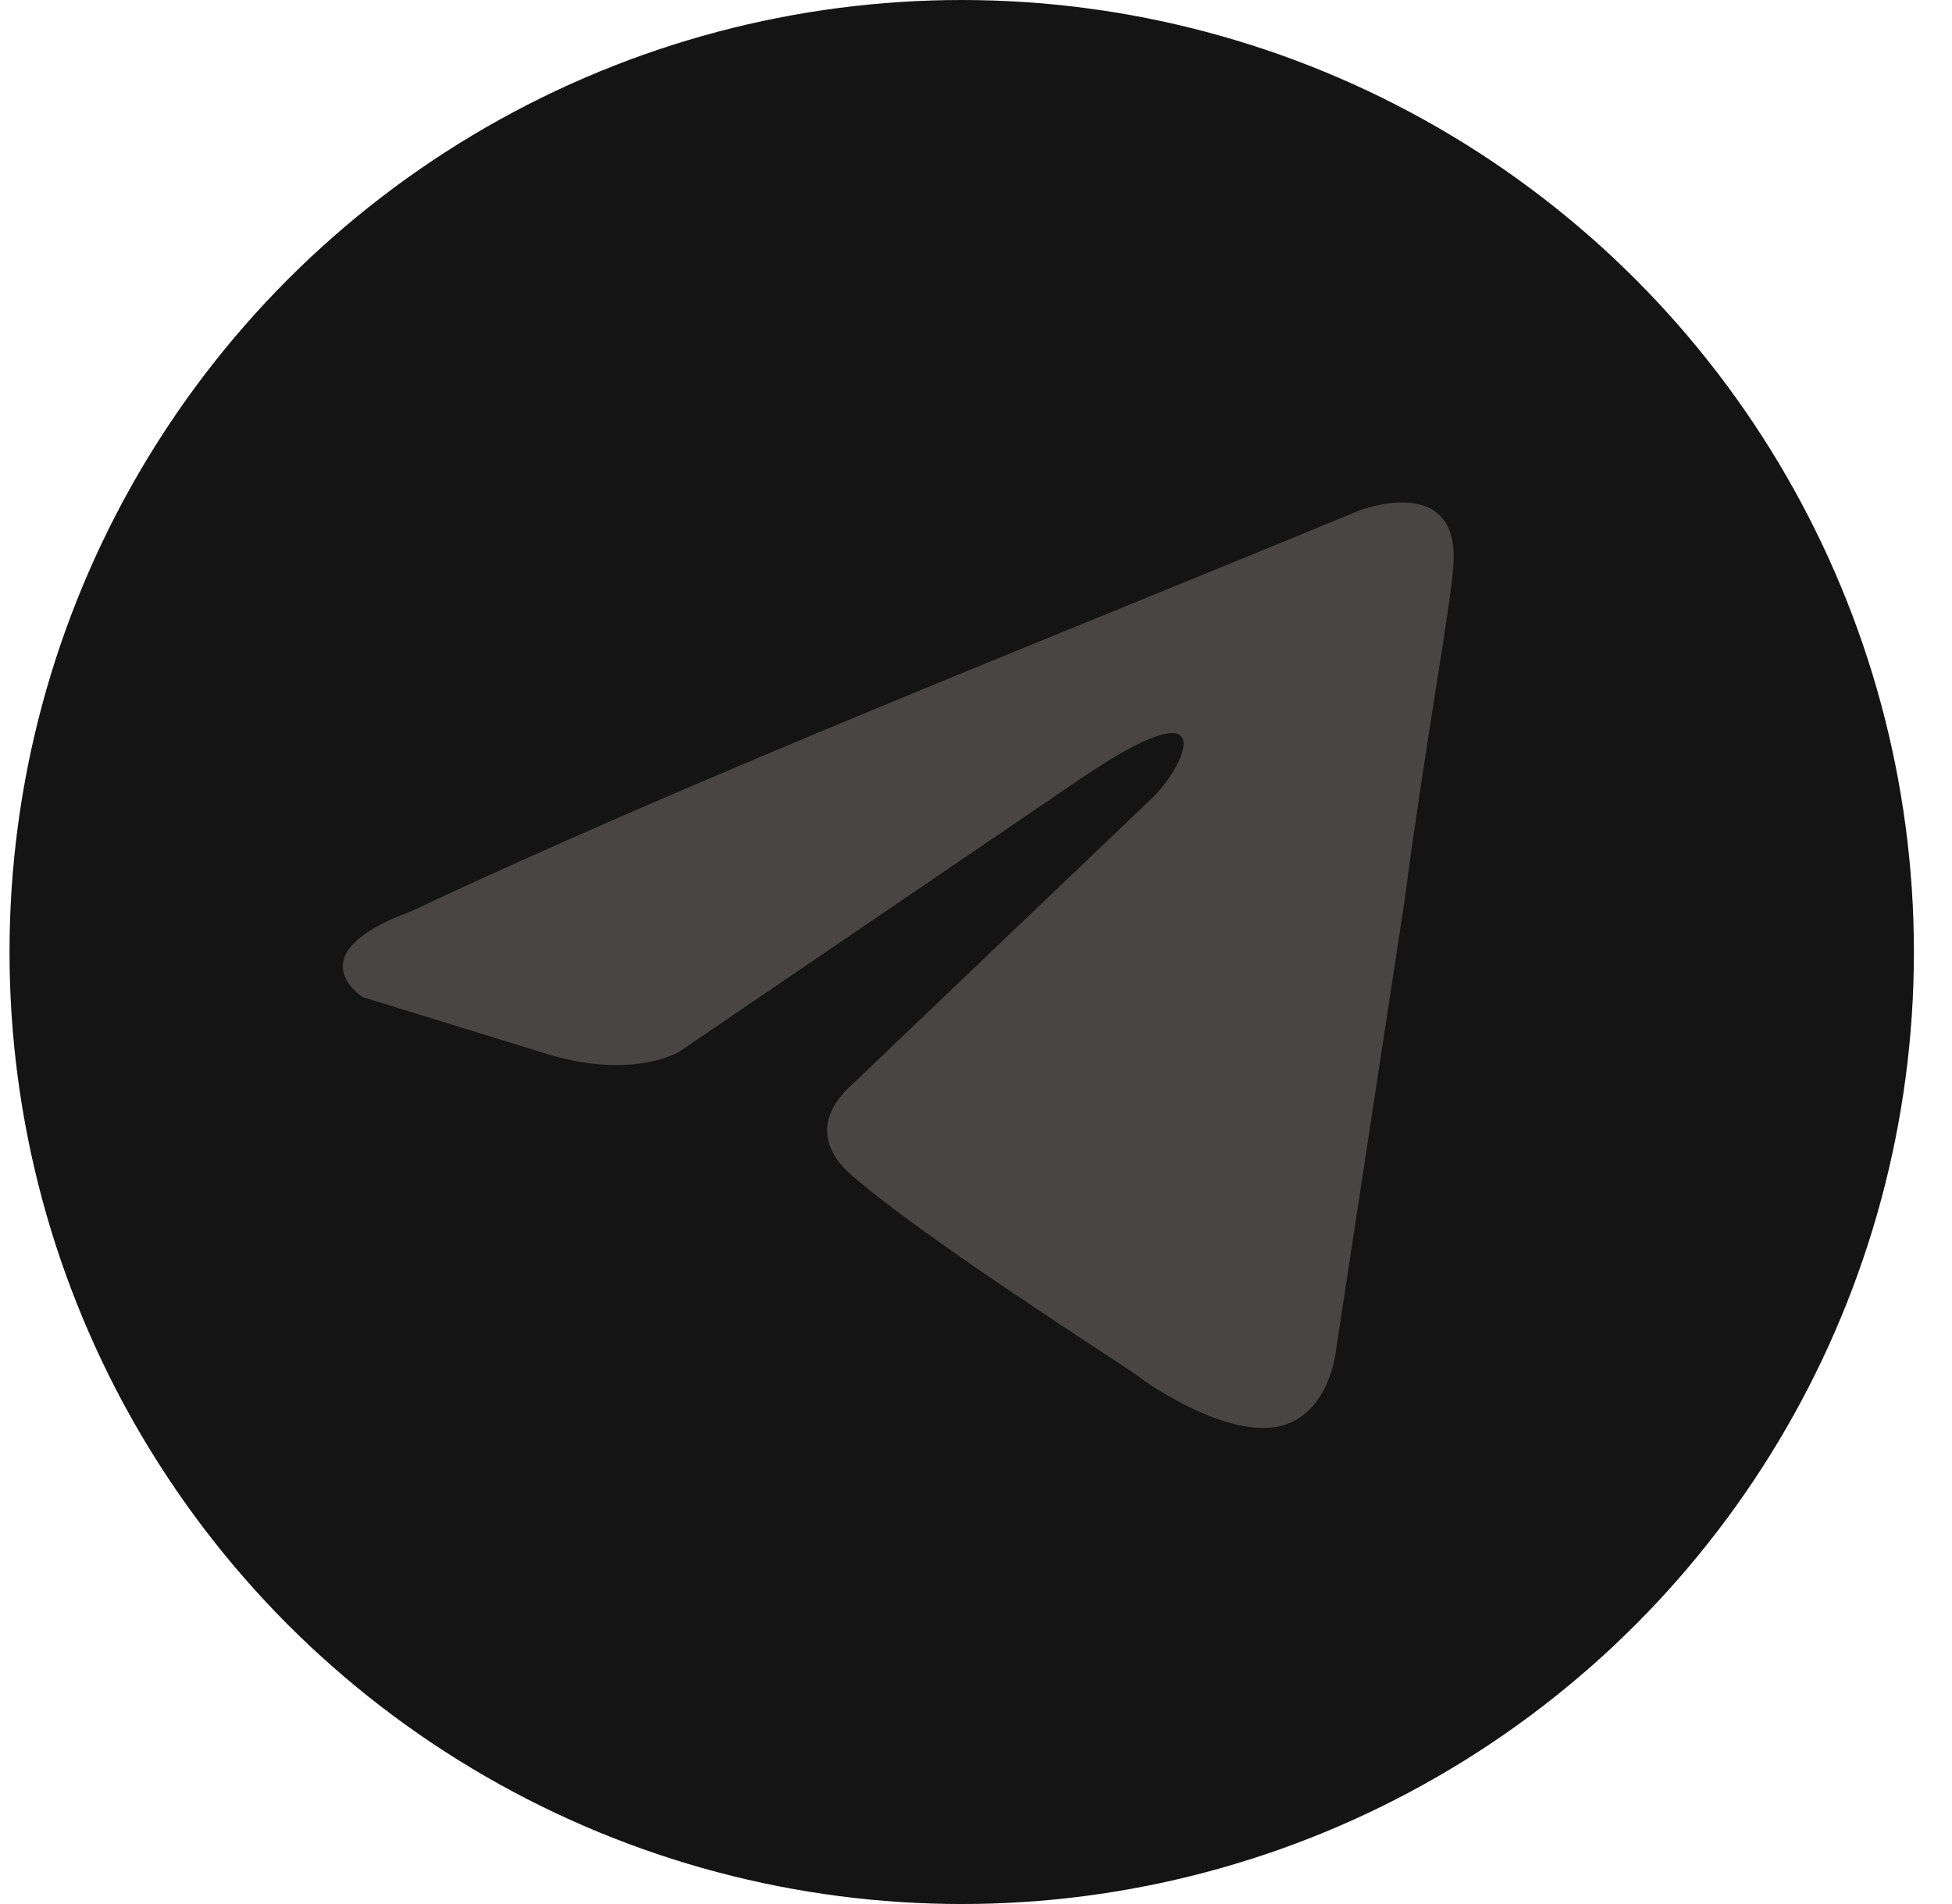
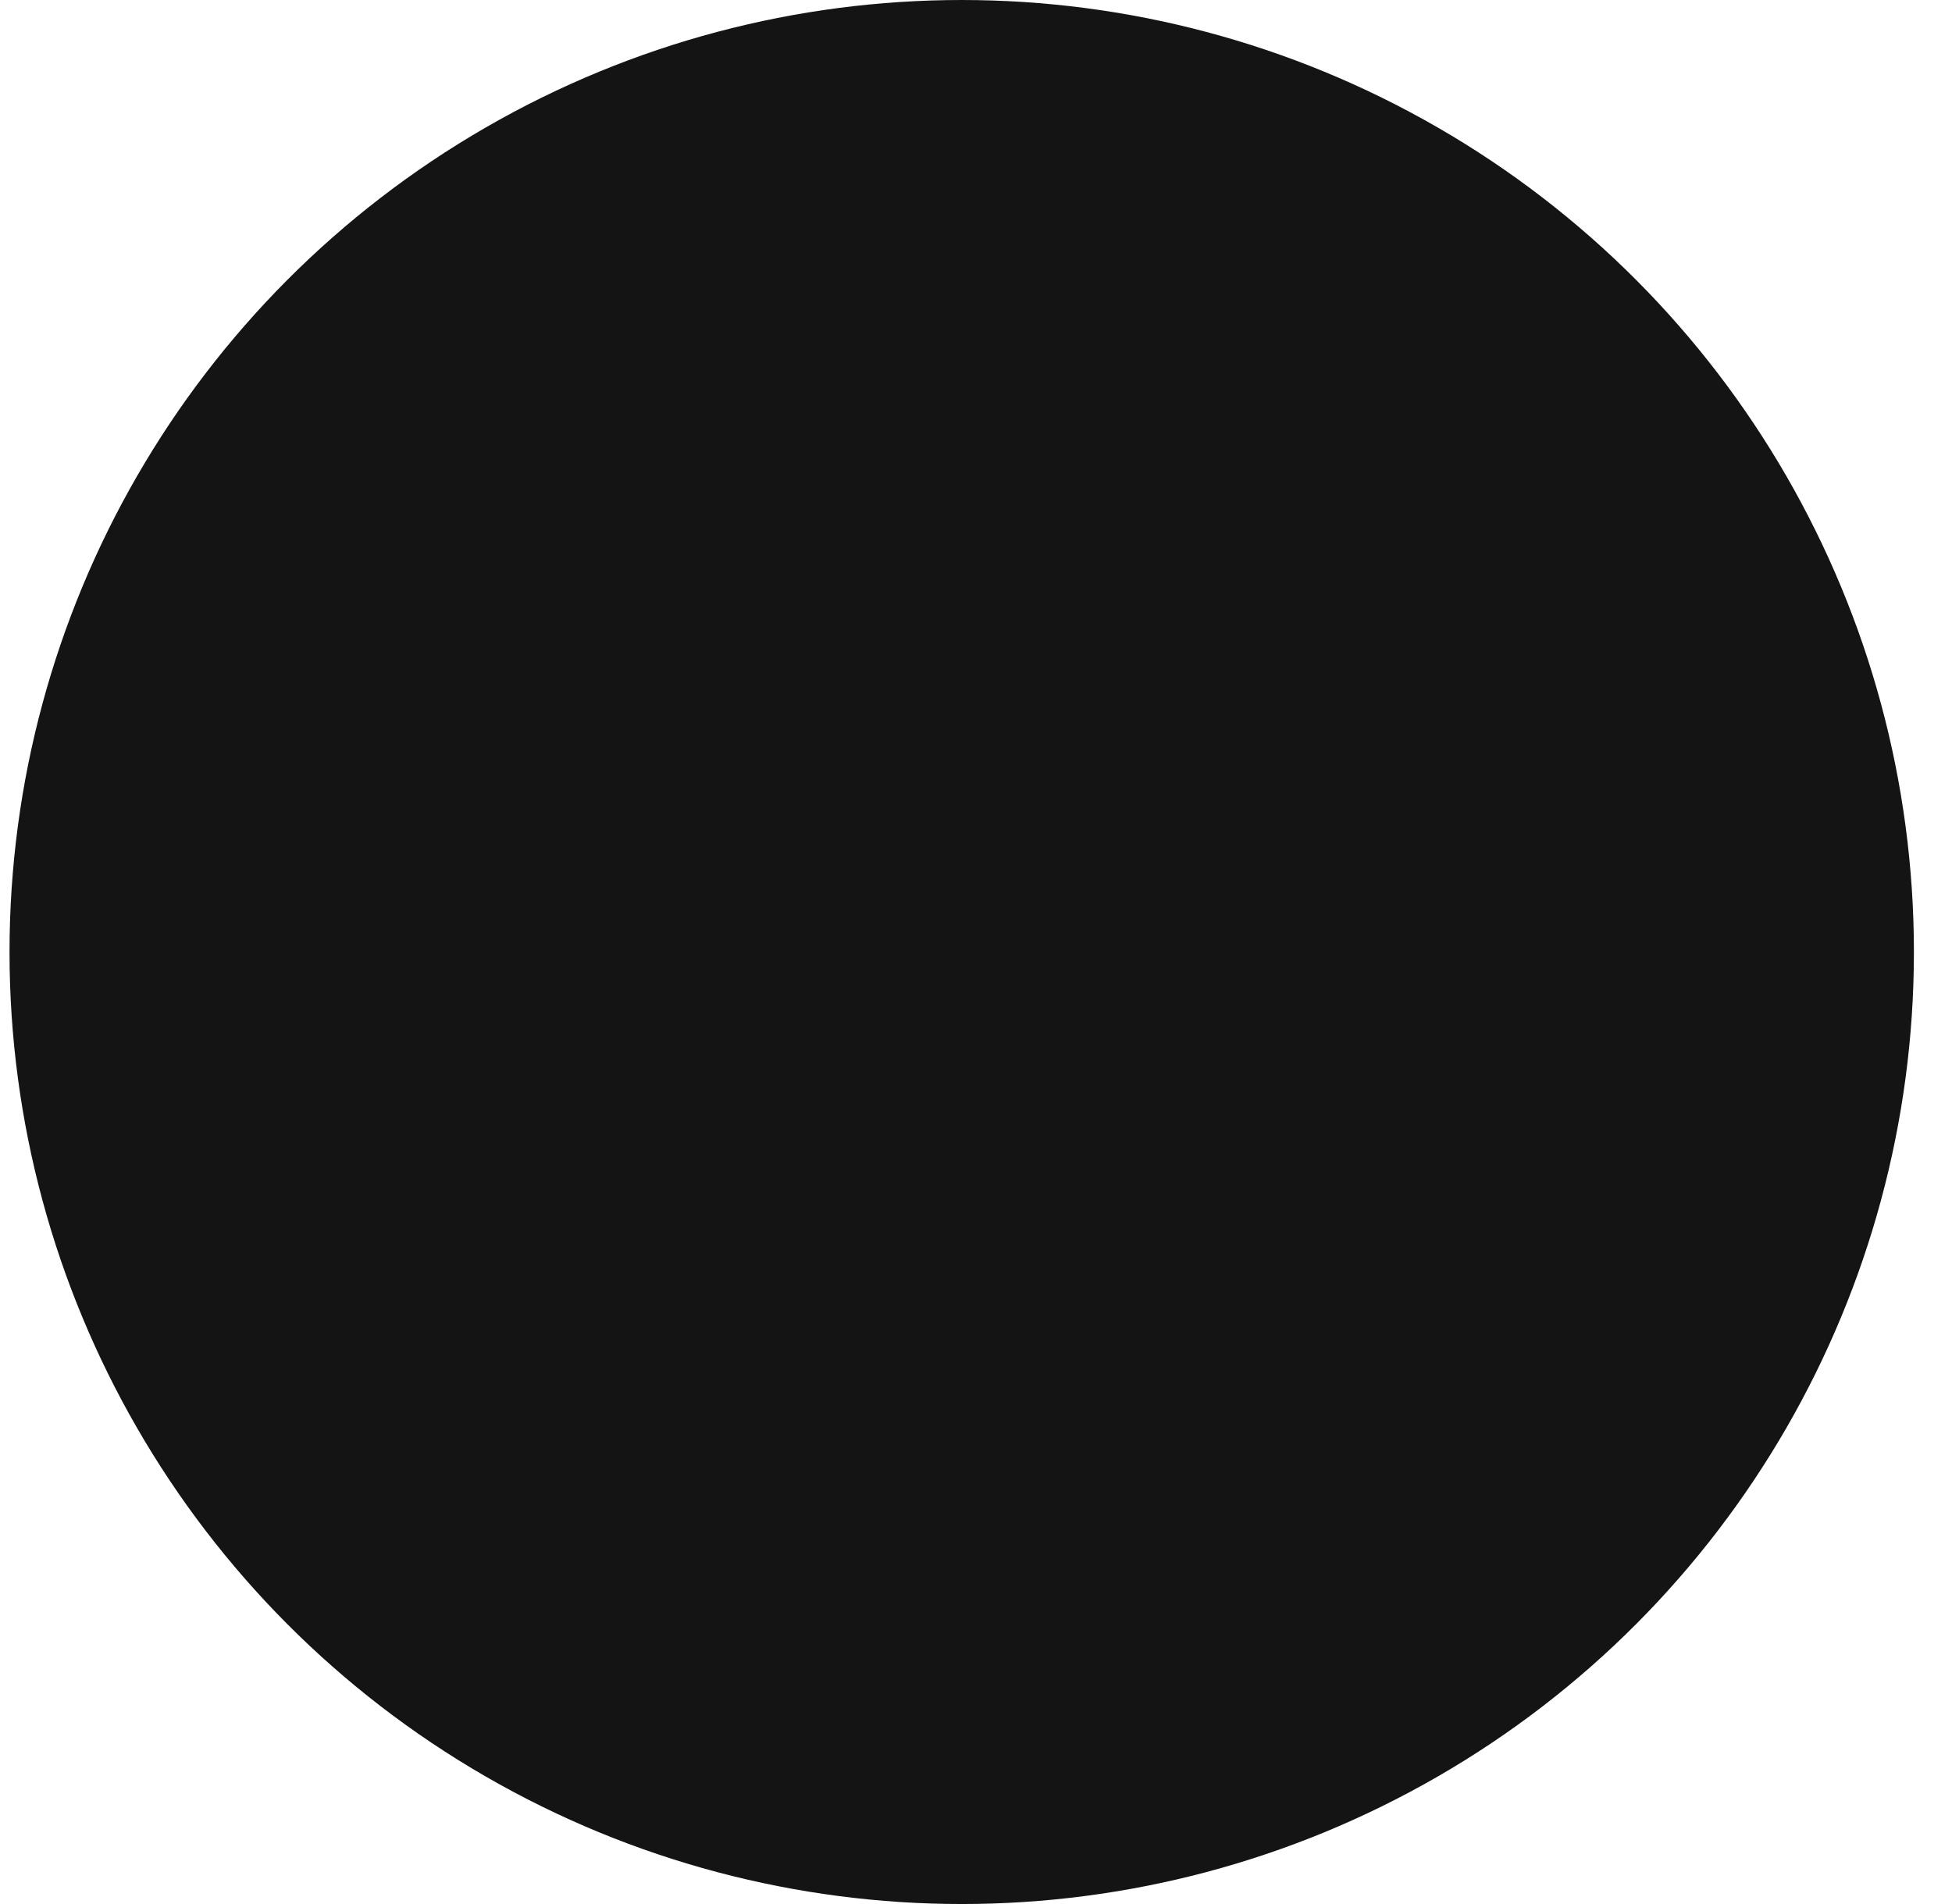
<svg xmlns="http://www.w3.org/2000/svg" width="41" height="40" viewBox="0 0 41 40" fill="none">
  <circle cx="20.2" cy="20" r="20" fill="#141414" />
-   <path d="M28.544 10.727C28.544 10.727 30.703 9.886 30.523 11.93C30.463 12.771 29.923 15.717 29.504 18.904L28.065 28.342C28.065 28.342 27.945 29.725 26.865 29.965C25.786 30.206 24.167 29.124 23.867 28.883C23.628 28.703 19.371 25.998 17.872 24.675C17.452 24.314 16.972 23.593 17.932 22.751L24.227 16.739C24.947 16.018 25.666 14.335 22.668 16.379L14.274 22.09C14.274 22.09 13.315 22.691 11.516 22.15L7.619 20.948C7.619 20.948 6.18 20.046 8.638 19.144C14.634 16.318 22.009 13.433 28.544 10.727Z" fill="#494544" />
</svg>